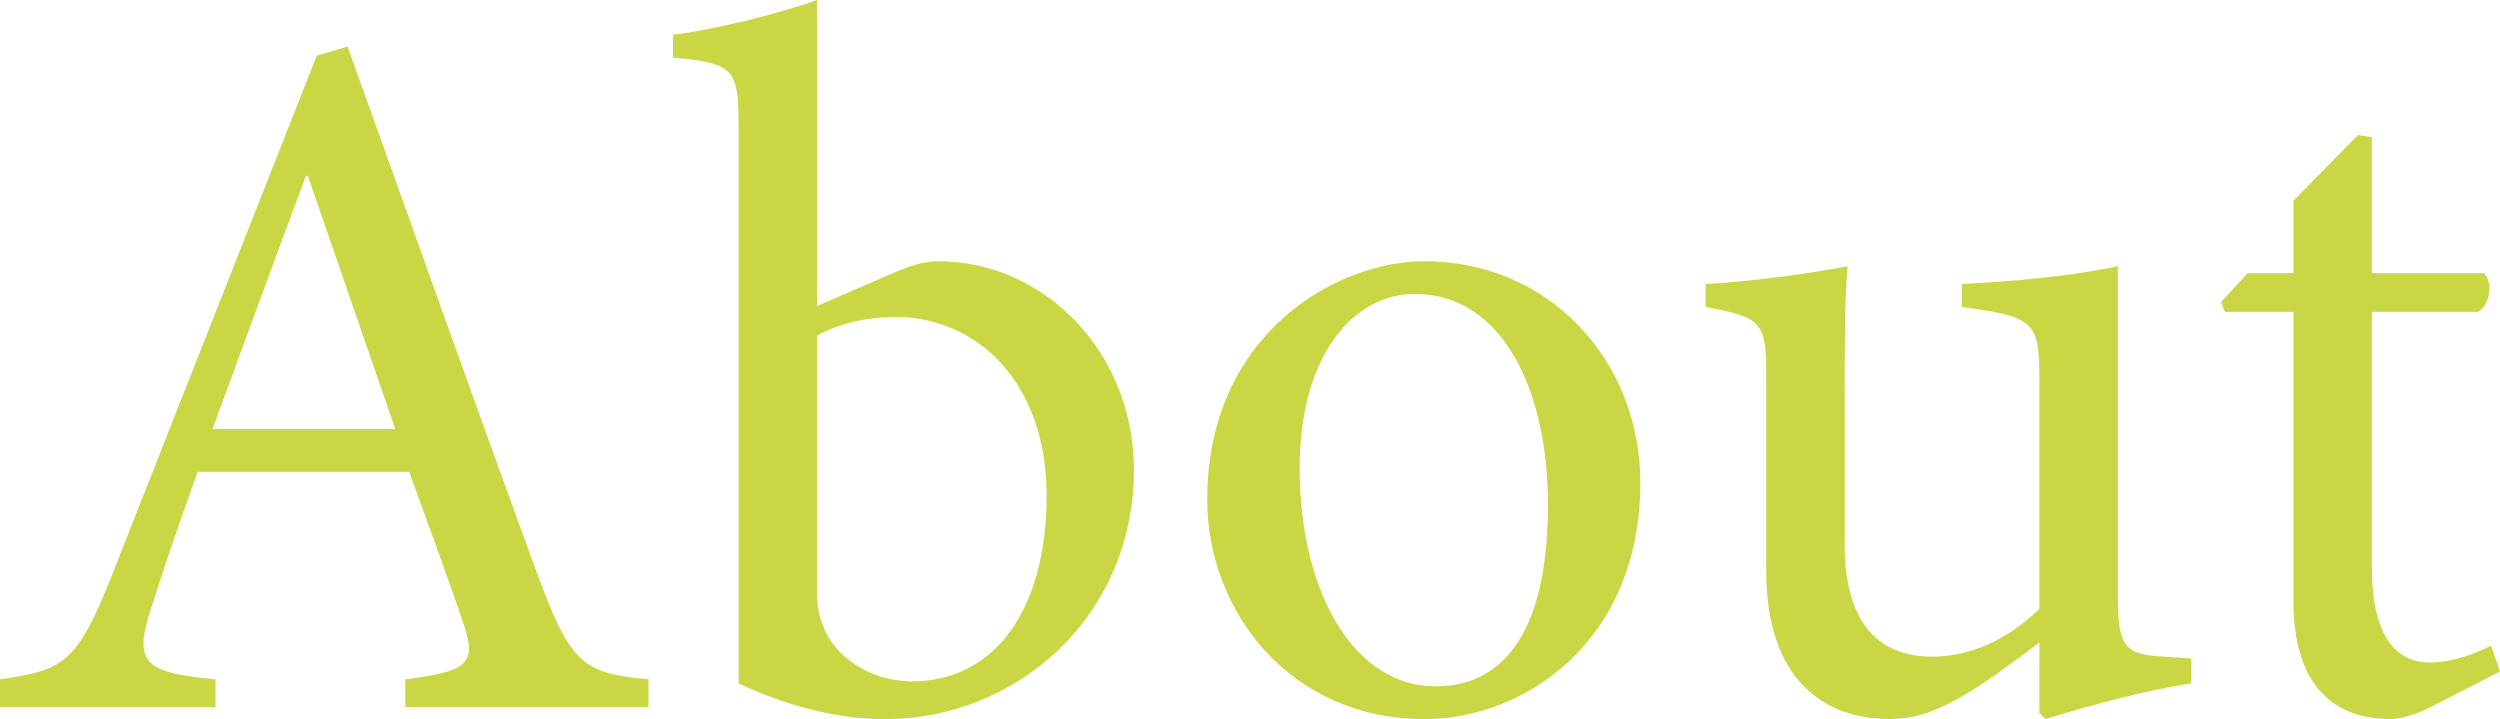
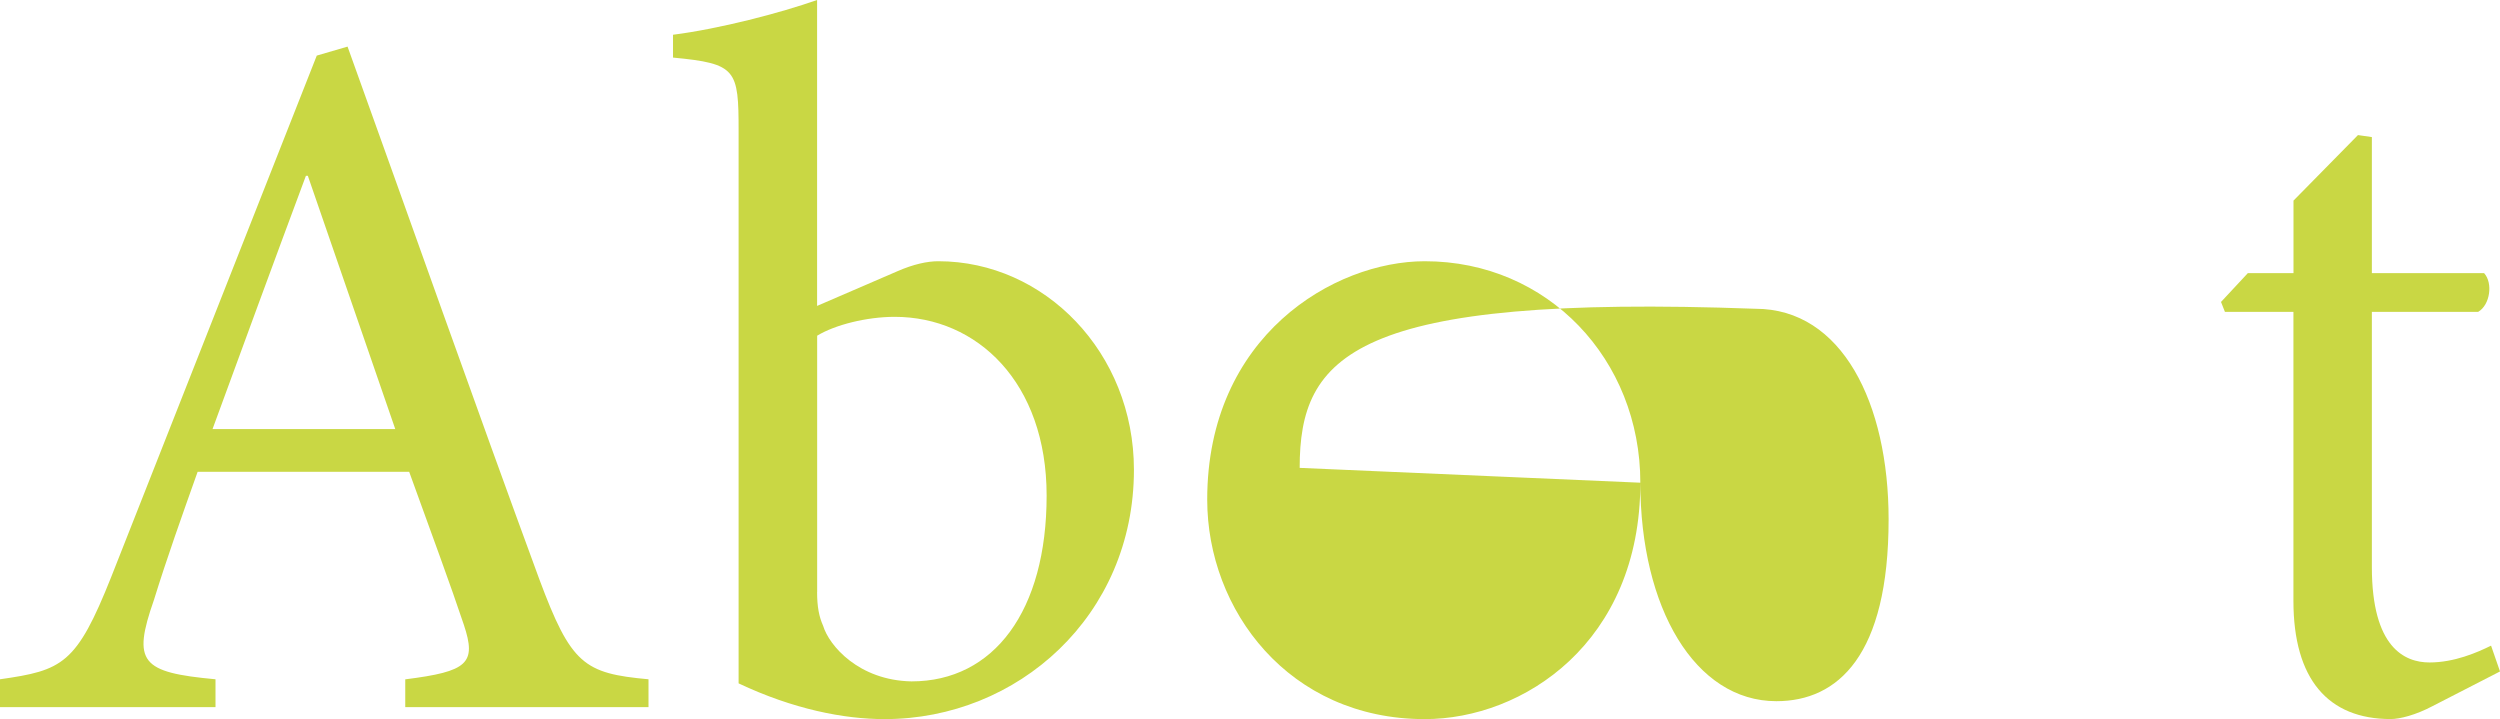
<svg xmlns="http://www.w3.org/2000/svg" version="1.1" id="レイヤー_1" x="0px" y="0px" width="40.289px" height="11.588px" viewBox="0 0 40.289 11.588" enable-background="new 0 0 40.289 11.588" xml:space="preserve">
  <g>
    <path fill="#C9D744" d="M6.531,11.397v-0.449c1.008-0.127,1.152-0.256,0.944-0.88S6.947,8.579,6.594,7.603H3.185   c-0.256,0.72-0.496,1.393-0.704,2.065c-0.353,1.008-0.208,1.168,0.992,1.279v0.449H0v-0.449c1.008-0.144,1.232-0.24,1.792-1.648   l3.313-8.403l0.496-0.145c0.992,2.753,2.064,5.794,3.089,8.58c0.513,1.376,0.721,1.521,1.761,1.616v0.449H6.531z M4.961,2.833H4.93   C4.417,4.209,3.906,5.602,3.425,6.915h2.945L4.961,2.833z" />
    <path fill="#C9D744" d="M14.465,4.37c0.256-0.112,0.48-0.16,0.656-0.16c1.713,0,3.153,1.473,3.153,3.361   c0,2.354-1.873,4.018-4.018,4.018c-0.656,0-1.473-0.16-2.353-0.576V2.113c0-0.993-0.032-1.088-1.057-1.185V0.56   C11.6,0.464,12.577,0.208,13.168,0v4.93L14.465,4.37z M13.168,9.54c0,0.24,0.032,0.4,0.097,0.545   c0.096,0.32,0.576,0.88,1.424,0.896c1.329,0,2.178-1.137,2.178-2.994c0-1.824-1.121-2.881-2.449-2.881   c-0.448,0-0.961,0.128-1.249,0.304V9.54z" />
-     <path fill="#C9D744" d="M26.435,7.779c0,2.577-1.889,3.81-3.474,3.81c-2.193,0-3.506-1.761-3.506-3.537   c0-2.641,2.049-3.842,3.506-3.842C24.946,4.209,26.435,5.794,26.435,7.779z M20.945,7.54c0,2.016,0.88,3.521,2.192,3.521   c0.993,0,1.809-0.736,1.809-2.93c0-1.873-0.752-3.394-2.145-3.394C21.809,4.738,20.945,5.73,20.945,7.54z" />
-     <path fill="#C9D744" d="M35.315,11.012c-0.736,0.112-1.553,0.336-2.353,0.576l-0.096-0.096v-1.137   c-0.368,0.271-0.736,0.561-1.185,0.832c-0.465,0.272-0.801,0.4-1.232,0.4c-1.073,0-1.985-0.656-1.985-2.385V6.066   c0-0.88-0.063-0.944-0.977-1.121V4.578c0.753-0.048,1.521-0.144,2.289-0.288c-0.048,0.496-0.048,1.249-0.048,2.337v2.146   c0,1.424,0.688,1.809,1.408,1.809c0.576,0,1.185-0.24,1.729-0.769V6.083c0-0.913-0.097-0.977-1.249-1.137V4.578   C32.45,4.53,33.283,4.466,34.13,4.29v5.346c0,0.801,0.129,0.913,0.736,0.945l0.448,0.031V11.012z" />
+     <path fill="#C9D744" d="M26.435,7.779c0,2.577-1.889,3.81-3.474,3.81c-2.193,0-3.506-1.761-3.506-3.537   c0-2.641,2.049-3.842,3.506-3.842C24.946,4.209,26.435,5.794,26.435,7.779z c0,2.016,0.88,3.521,2.192,3.521   c0.993,0,1.809-0.736,1.809-2.93c0-1.873-0.752-3.394-2.145-3.394C21.809,4.738,20.945,5.73,20.945,7.54z" />
    <path fill="#C9D744" d="M39.201,11.38c-0.272,0.144-0.528,0.208-0.673,0.208c-1.008,0-1.568-0.641-1.568-1.904V5.026h-1.104   l-0.063-0.16l0.432-0.464h0.736V3.233L38,2.177l0.224,0.032v2.193h1.809c0.145,0.16,0.097,0.512-0.096,0.624h-1.713v4.113   c0,1.297,0.528,1.537,0.929,1.537c0.399,0,0.768-0.16,0.992-0.271l0.144,0.416L39.201,11.38z" />
  </g>
</svg>